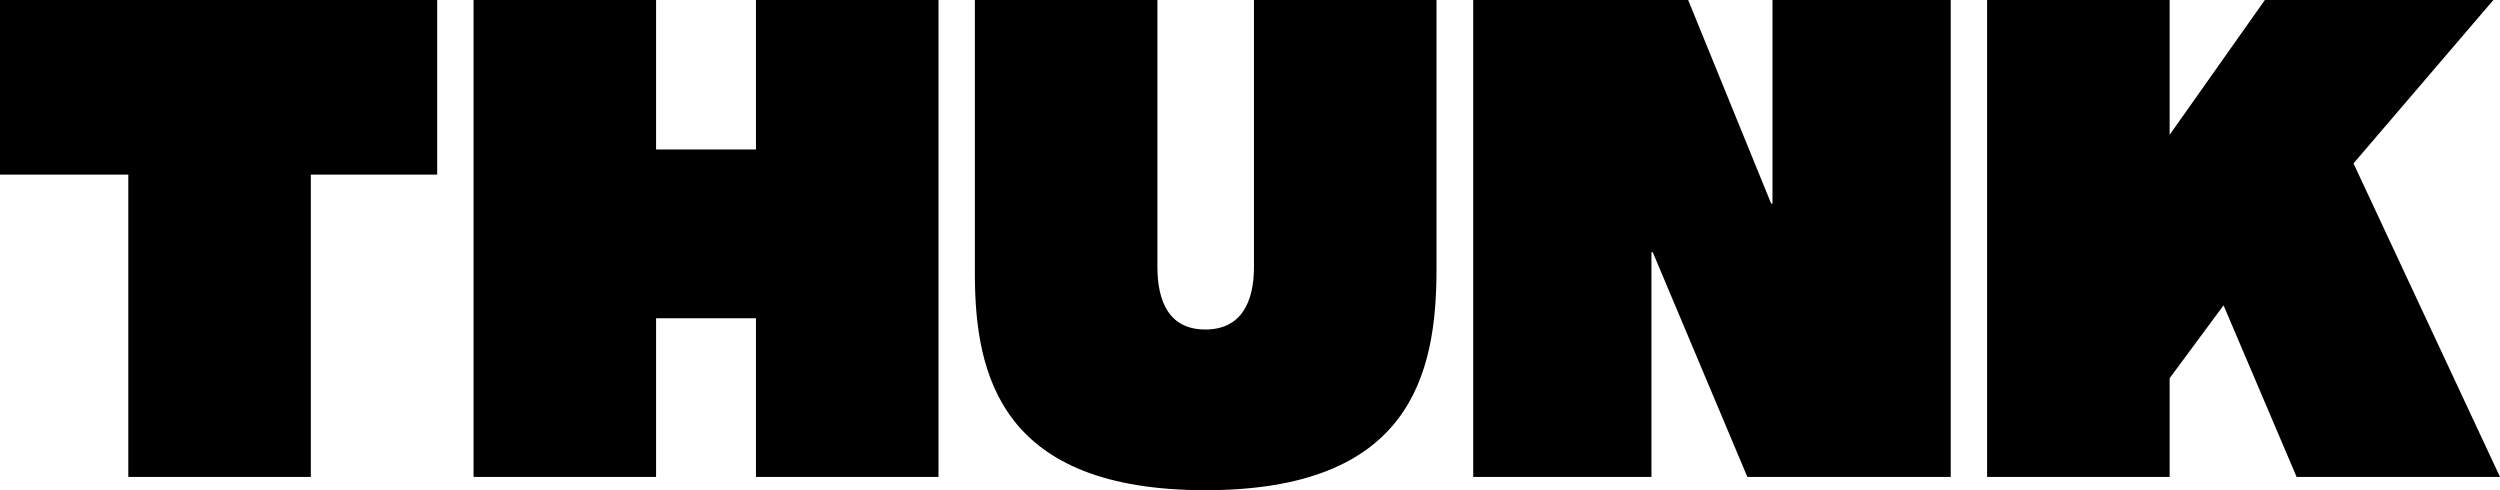
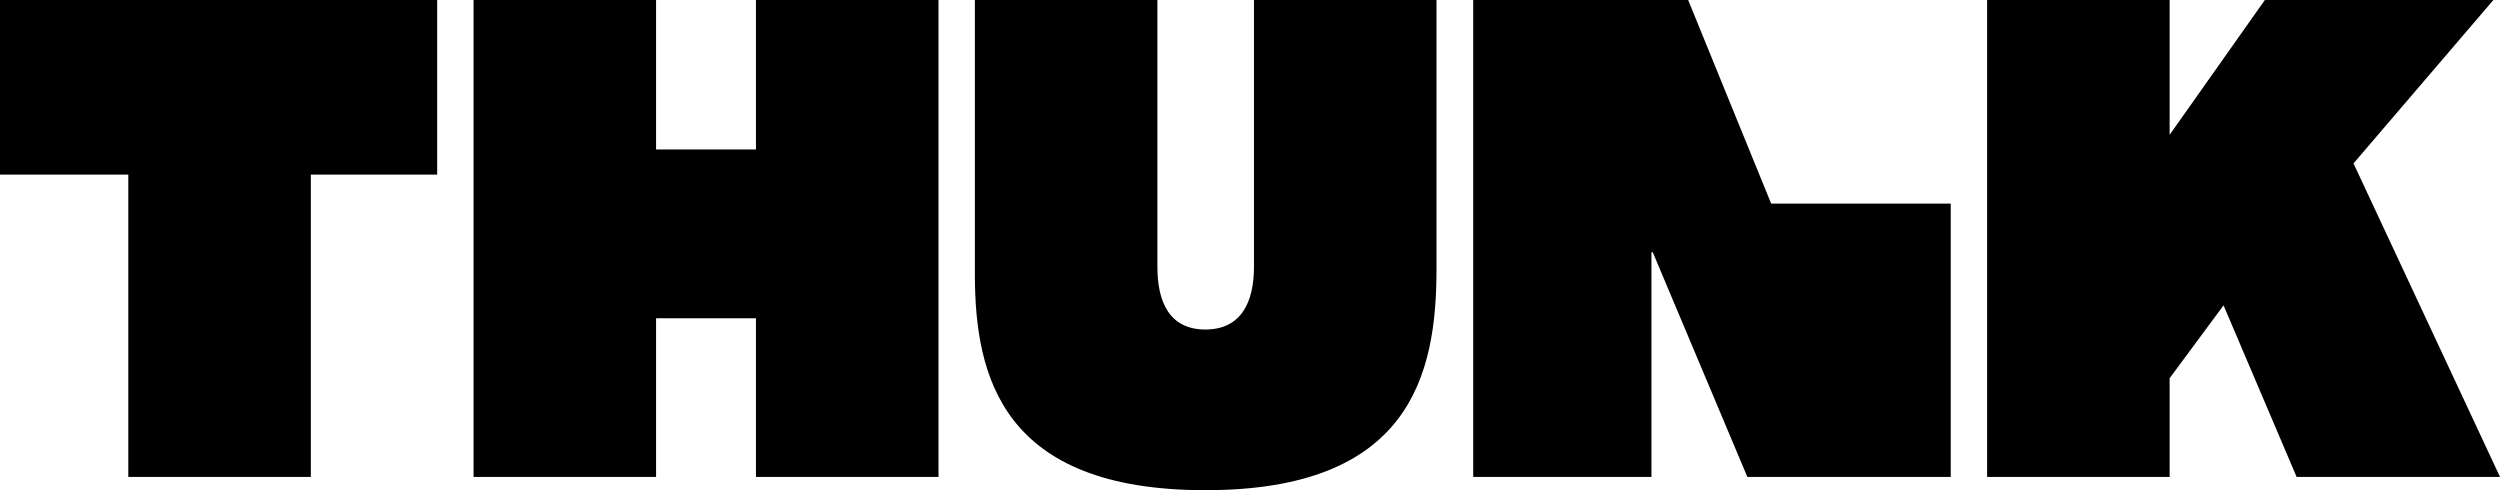
<svg xmlns="http://www.w3.org/2000/svg" width="102" height="20" viewBox="0 0 102 20" fill="none">
-   <path d="M5.235 7.125H0V0H17.837V7.125H12.682V19.458H5.235V7.125ZM19.321 0H26.768V6.097H30.843V0H38.291V19.458H30.843V12.986H26.768V19.458H19.321V0ZM39.775 11.181V0H47.222V10.889C47.222 12.333 47.721 13.444 49.179 13.444C50.636 13.444 51.162 12.333 51.162 10.889V0H58.609V11C58.609 15.333 57.503 20 49.179 20C40.894 20 39.775 15.375 39.775 11.181ZM60.107 0H68.877L72.263 8.306H72.317V0H79.59V19.458H71.292L67.433 10.292H67.379V19.458H60.107V0ZM81.074 0H88.521V5.5L92.407 0H101.73L96.023 6.667L102 19.458H93.702L90.721 12.458L88.521 15.431V19.458H81.074V0Z" fill="black" />
+   <path d="M5.235 7.125H0V0H17.837V7.125H12.682V19.458H5.235V7.125ZM19.321 0H26.768V6.097H30.843V0H38.291V19.458H30.843V12.986H26.768V19.458H19.321V0ZM39.775 11.181V0H47.222V10.889C47.222 12.333 47.721 13.444 49.179 13.444C50.636 13.444 51.162 12.333 51.162 10.889V0H58.609V11C58.609 15.333 57.503 20 49.179 20C40.894 20 39.775 15.375 39.775 11.181ZM60.107 0H68.877L72.263 8.306H72.317H79.59V19.458H71.292L67.433 10.292H67.379V19.458H60.107V0ZM81.074 0H88.521V5.5L92.407 0H101.73L96.023 6.667L102 19.458H93.702L90.721 12.458L88.521 15.431V19.458H81.074V0Z" fill="black" />
</svg>